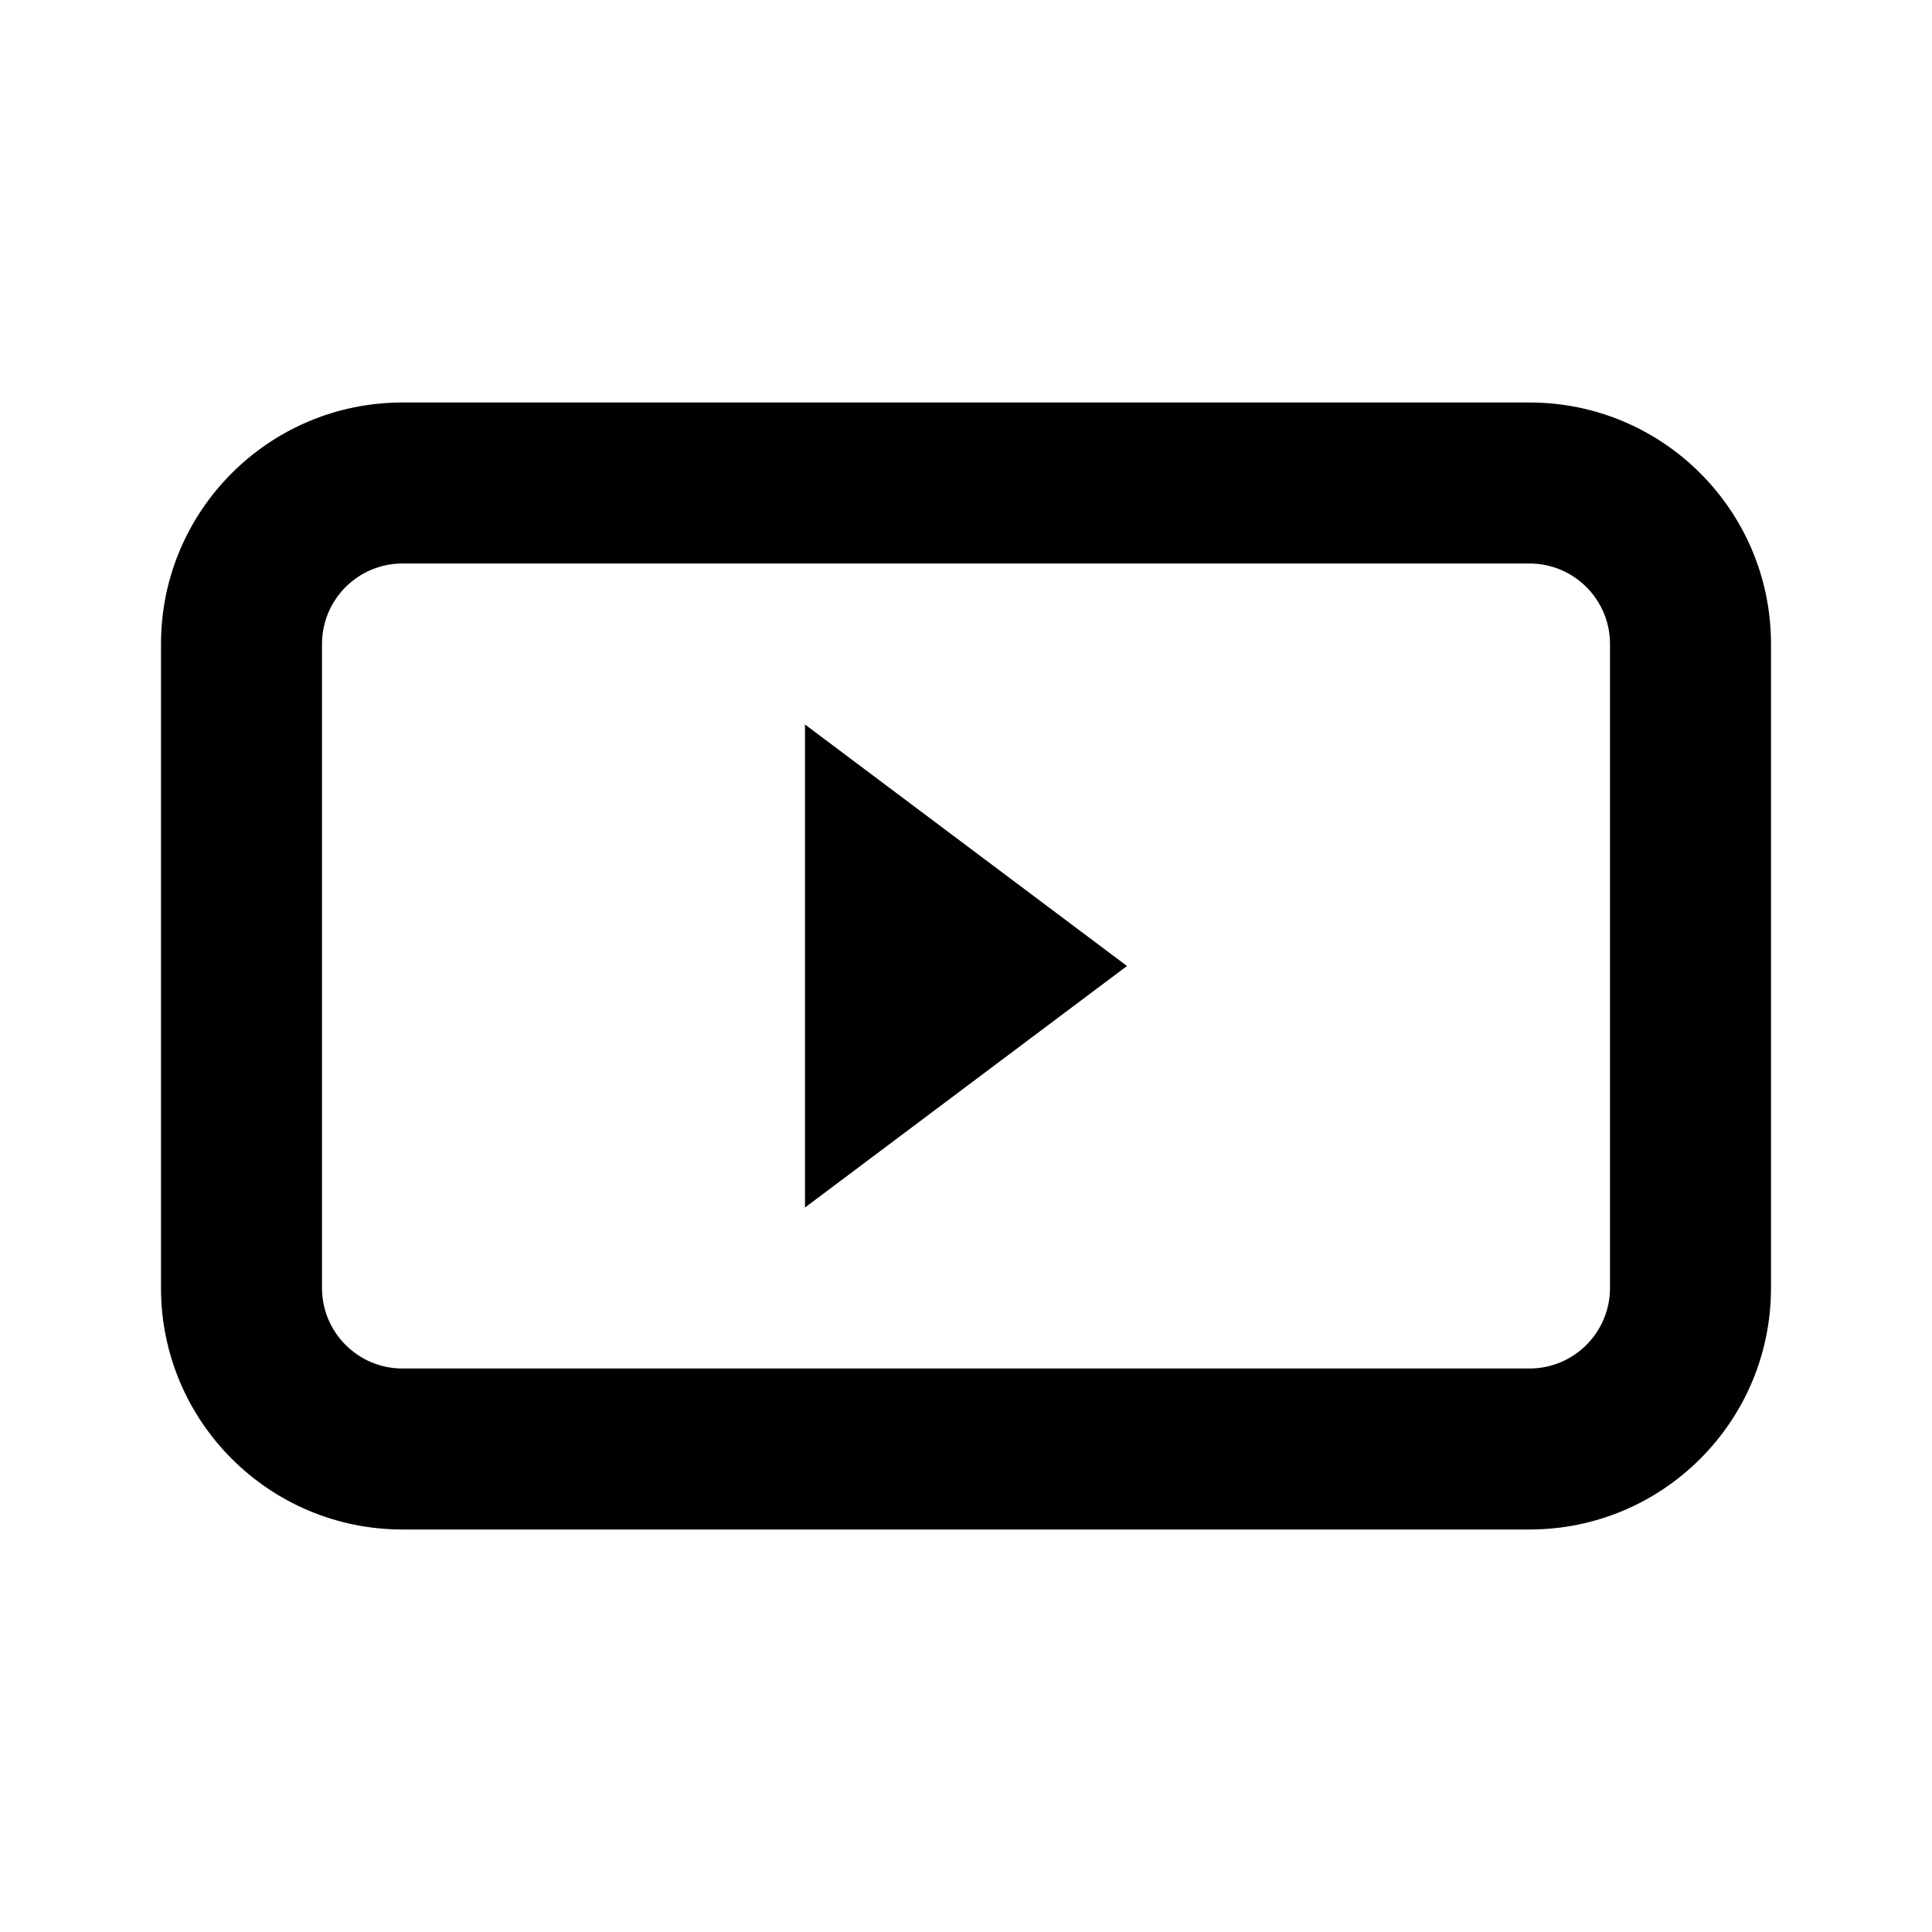
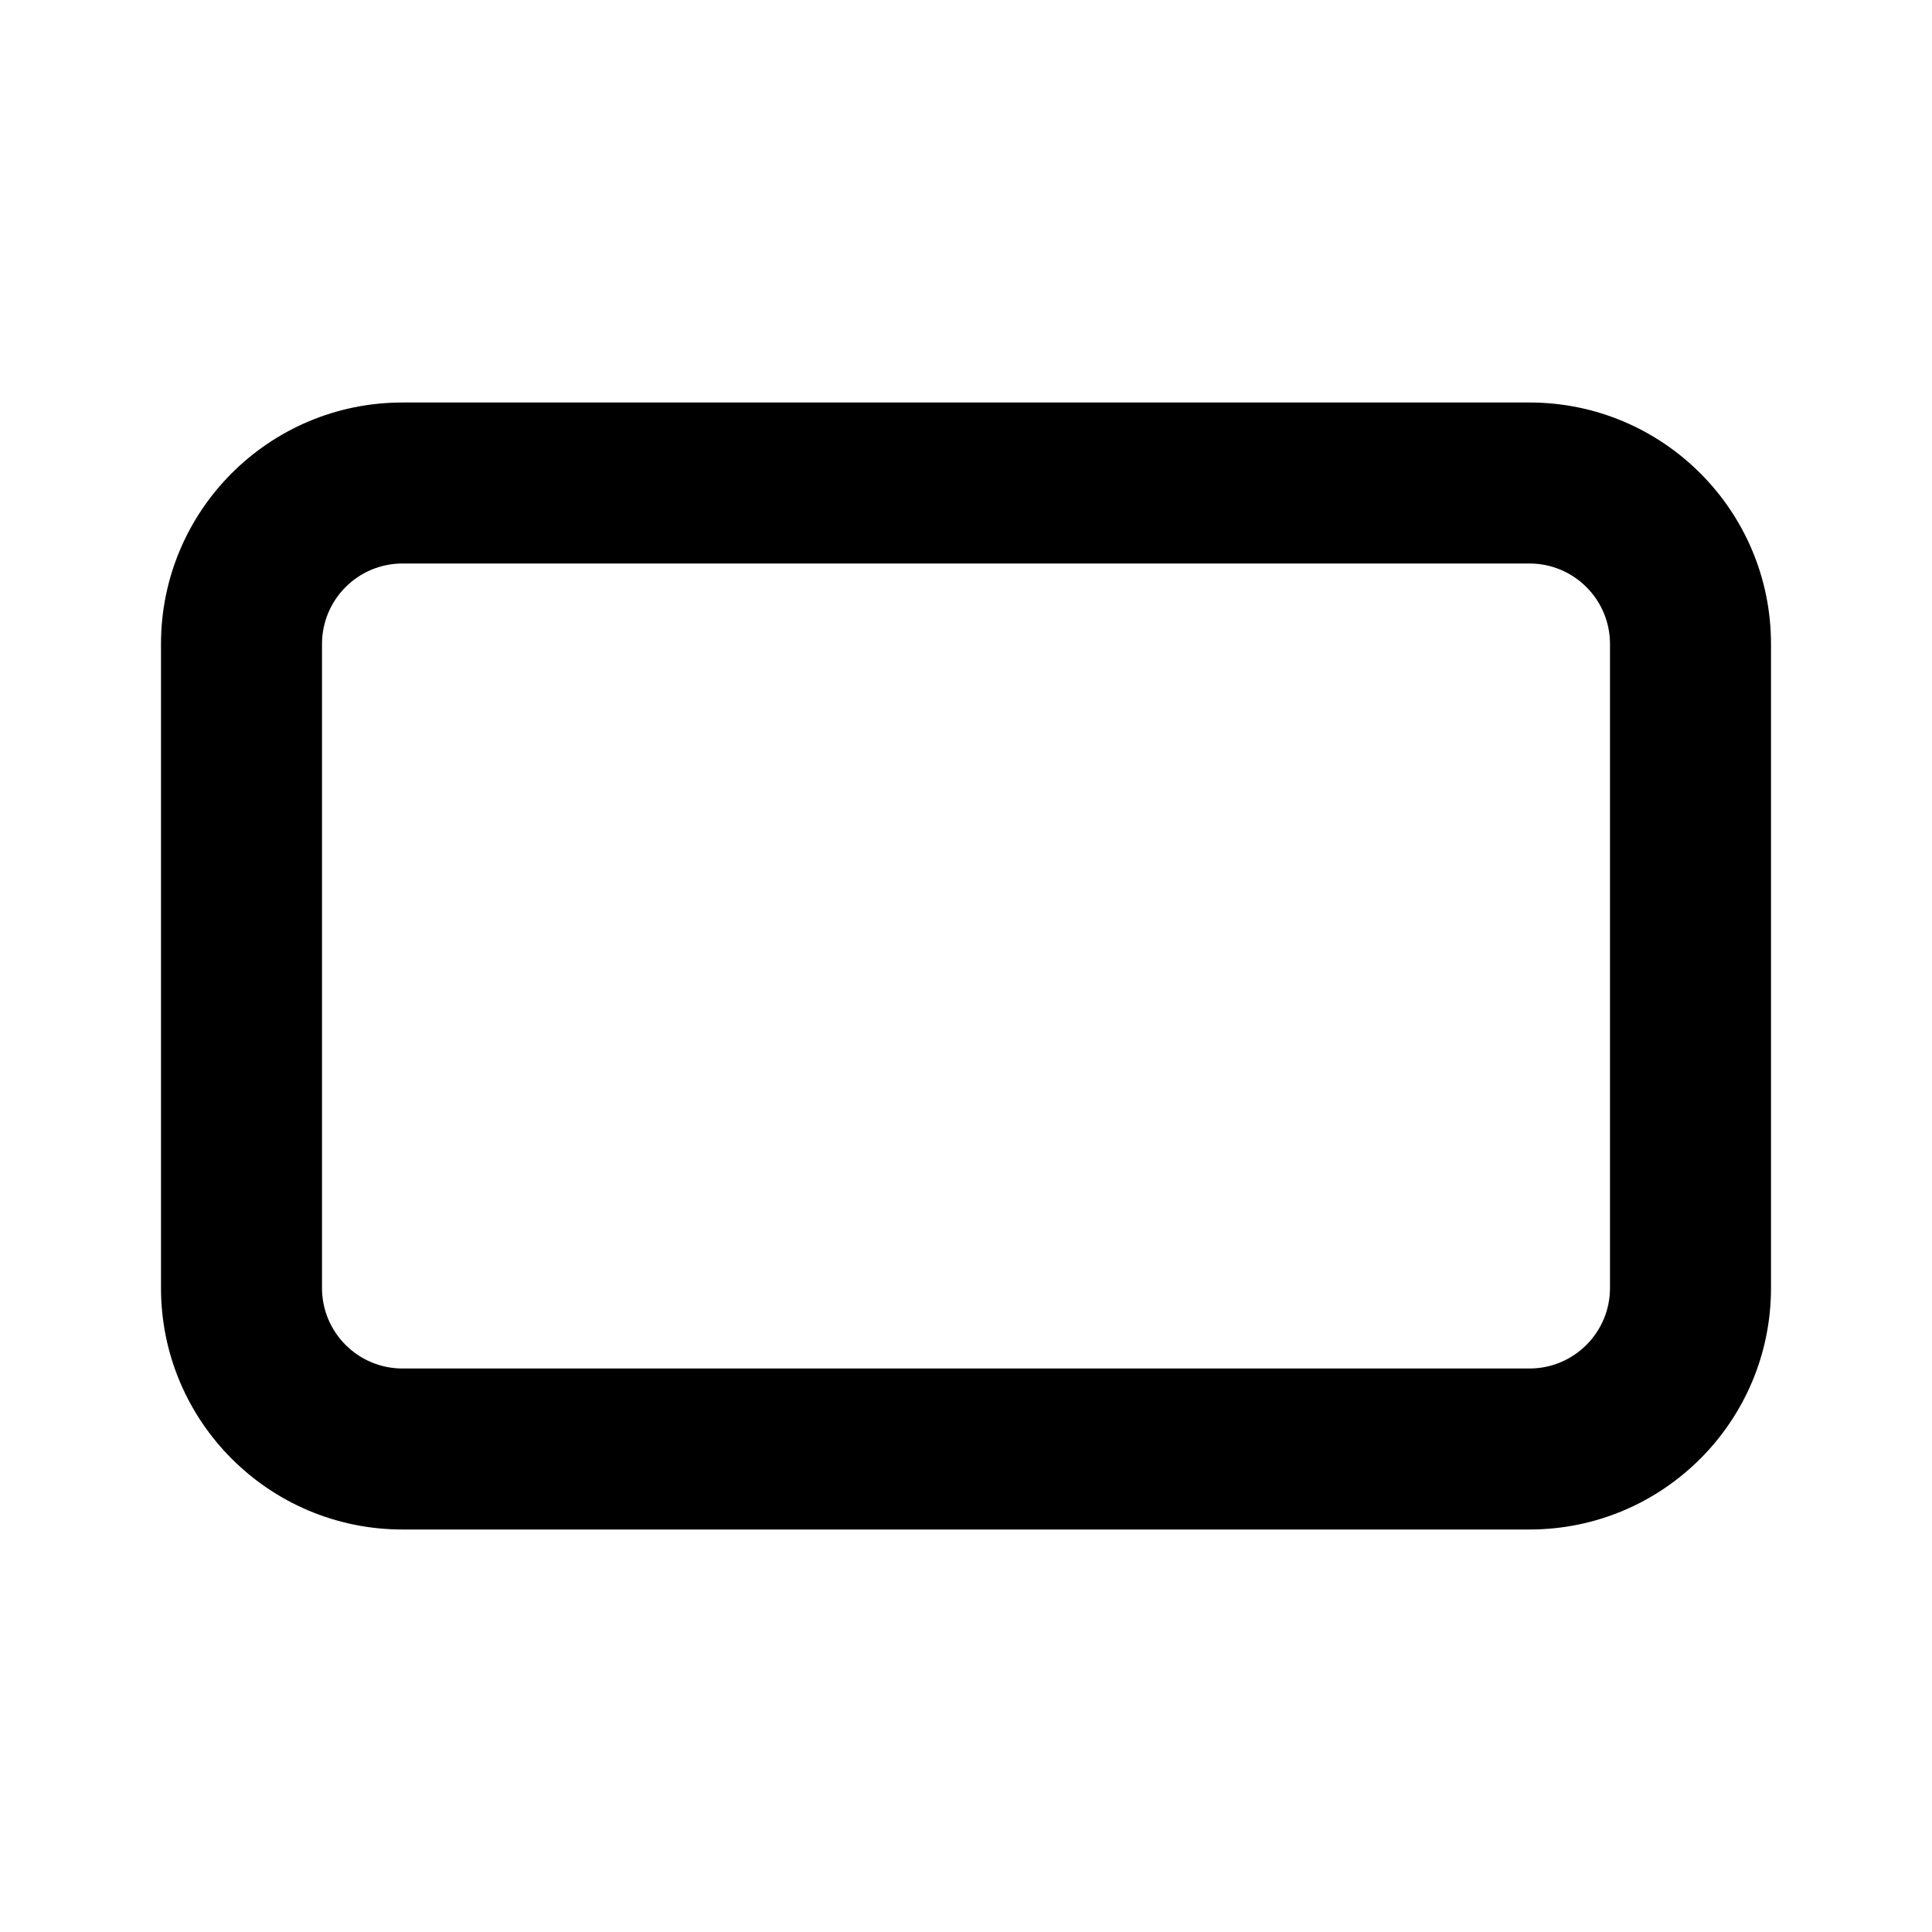
<svg xmlns="http://www.w3.org/2000/svg" width="24" height="24" viewBox="0 0 24 24" fill="none">
-   <path fill-rule="evenodd" clip-rule="evenodd" d="M5 7H19C19.552 7 20 7.448 20 8V16C20 16.552 19.552 17 19 17H5C4.448 17 4 16.552 4 16V8C4 7.448 4.448 7 5 7ZM2 8C2 6.343 3.343 5 5 5H19C20.657 5 22 6.343 22 8V16C22 17.657 20.657 19 19 19H5C3.343 19 2 17.657 2 16V8ZM10 9L14 12L10 15V9Z" fill="currentColor" />
+   <path fill-rule="evenodd" clip-rule="evenodd" d="M5 7H19C19.552 7 20 7.448 20 8V16C20 16.552 19.552 17 19 17H5C4.448 17 4 16.552 4 16V8C4 7.448 4.448 7 5 7ZM2 8C2 6.343 3.343 5 5 5H19C20.657 5 22 6.343 22 8V16C22 17.657 20.657 19 19 19H5C3.343 19 2 17.657 2 16V8ZM10 9L10 15V9Z" fill="currentColor" />
</svg>